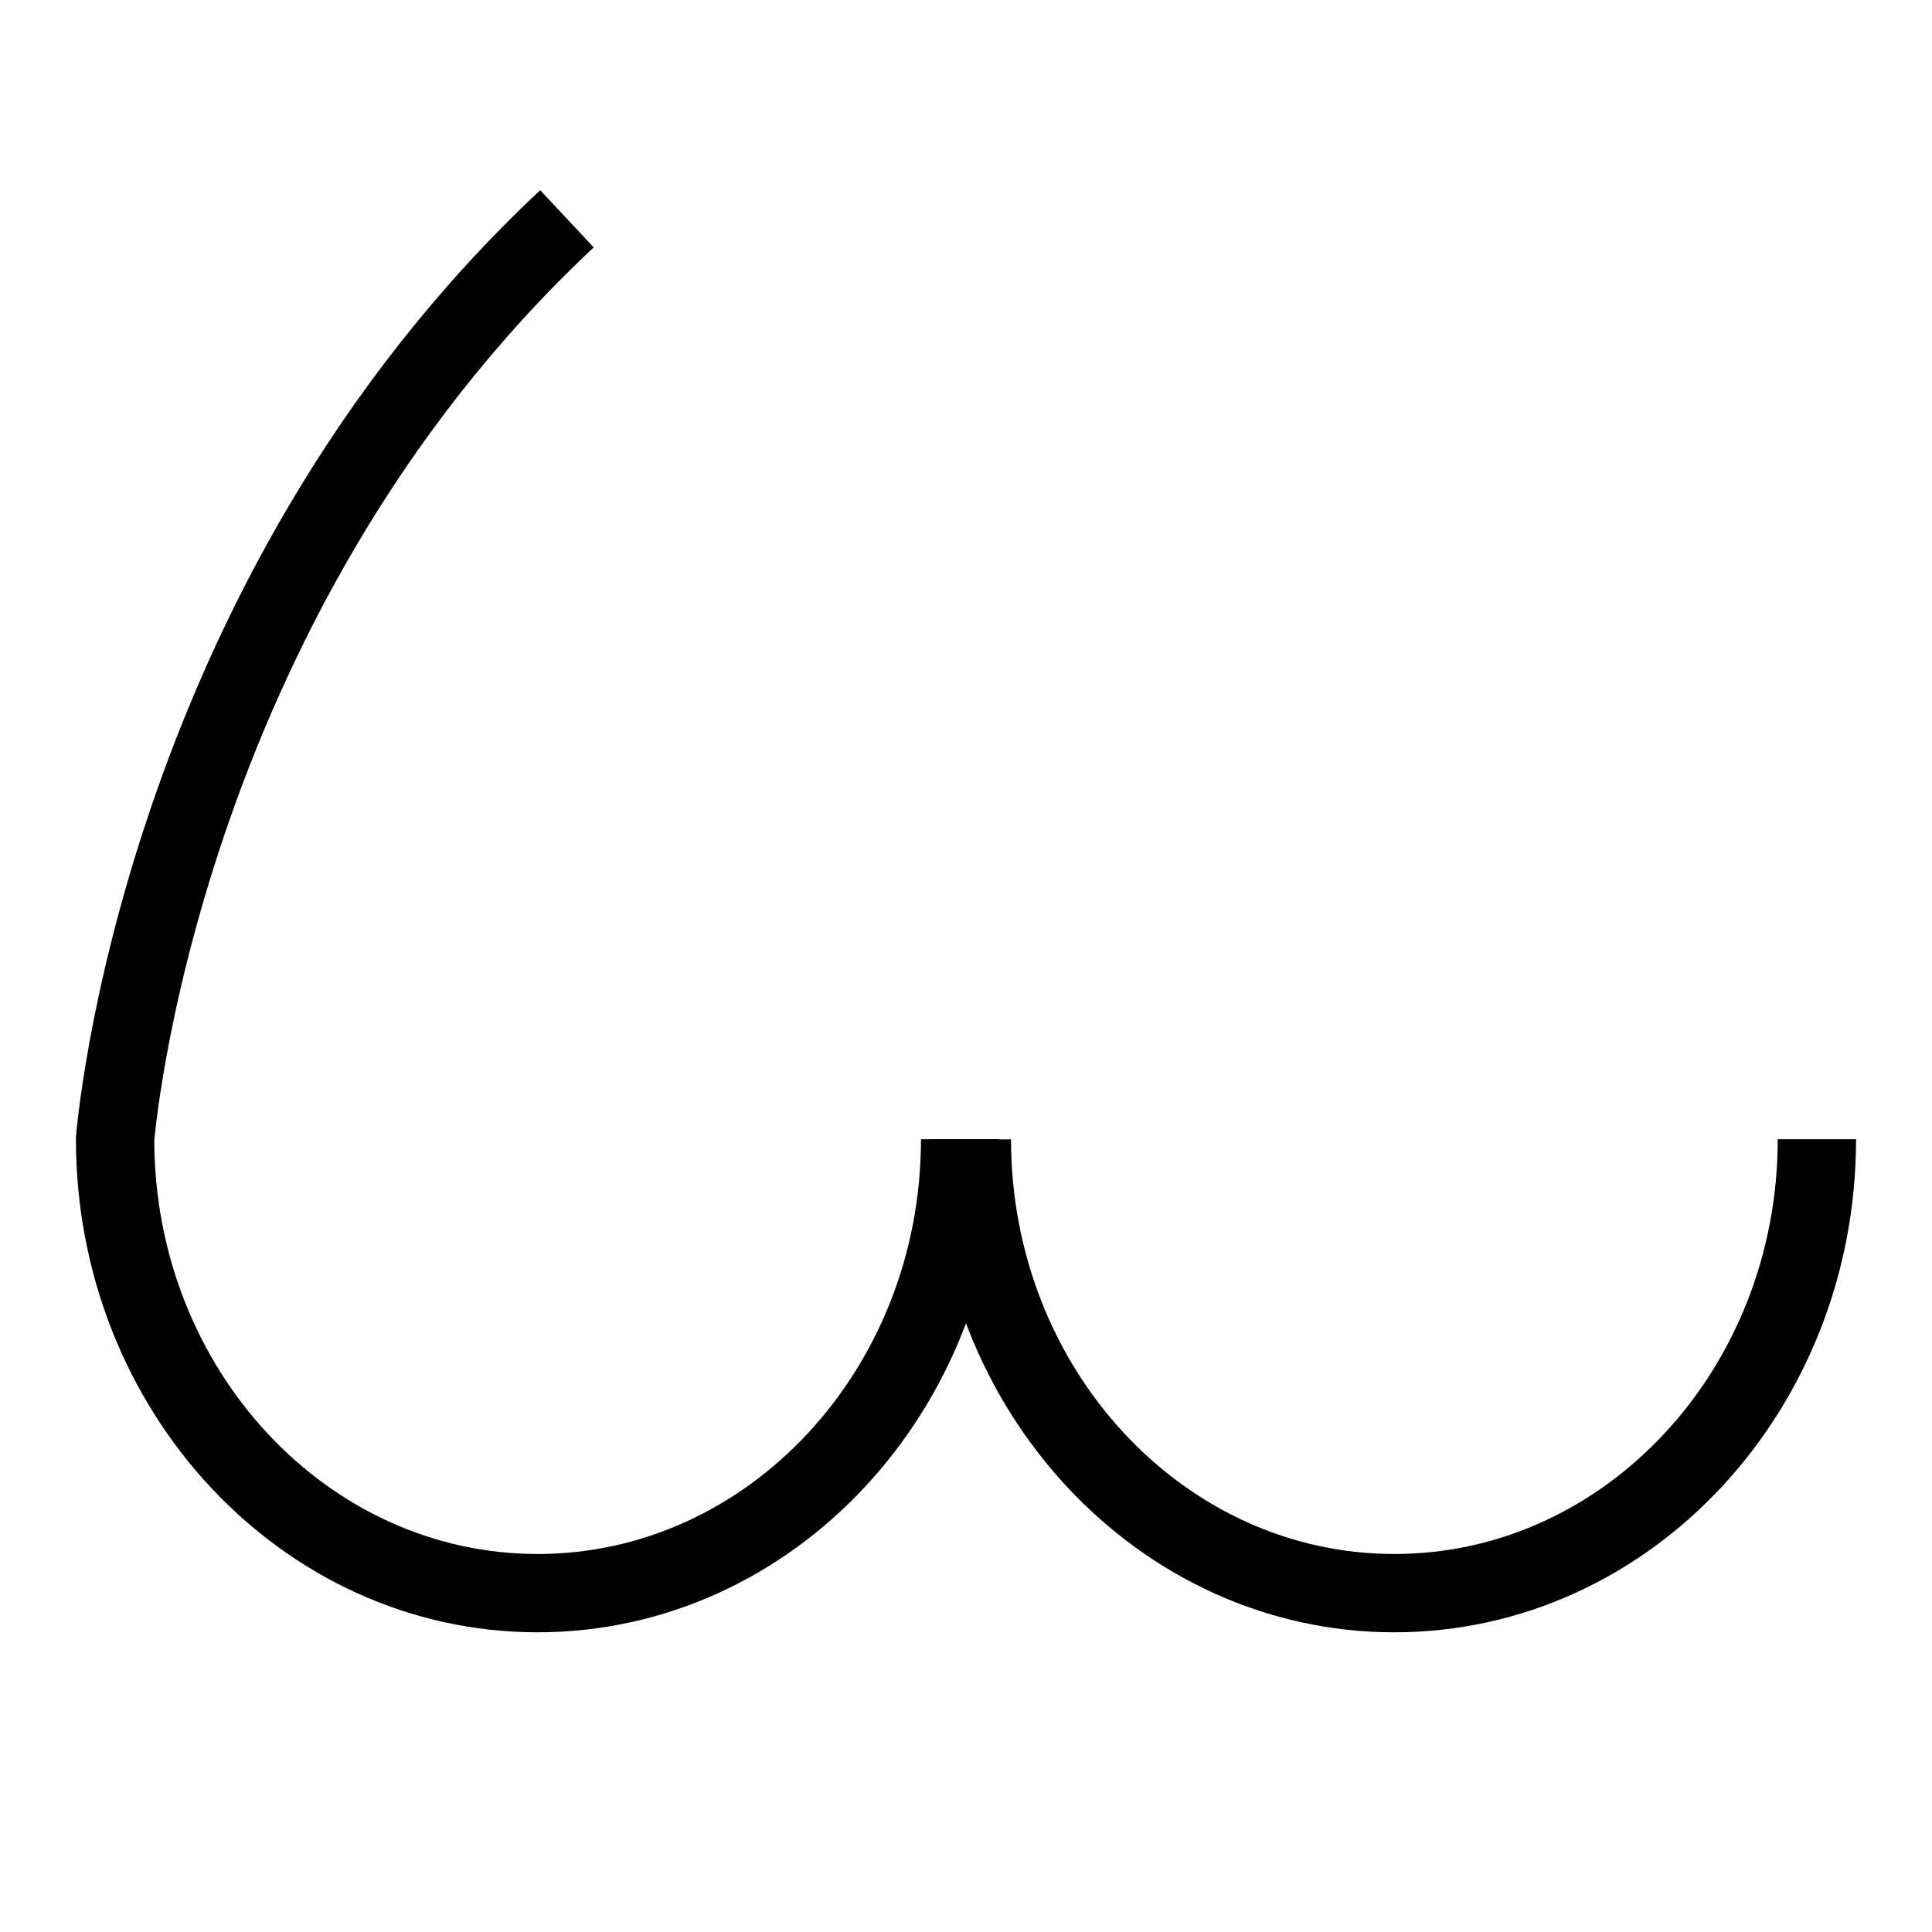
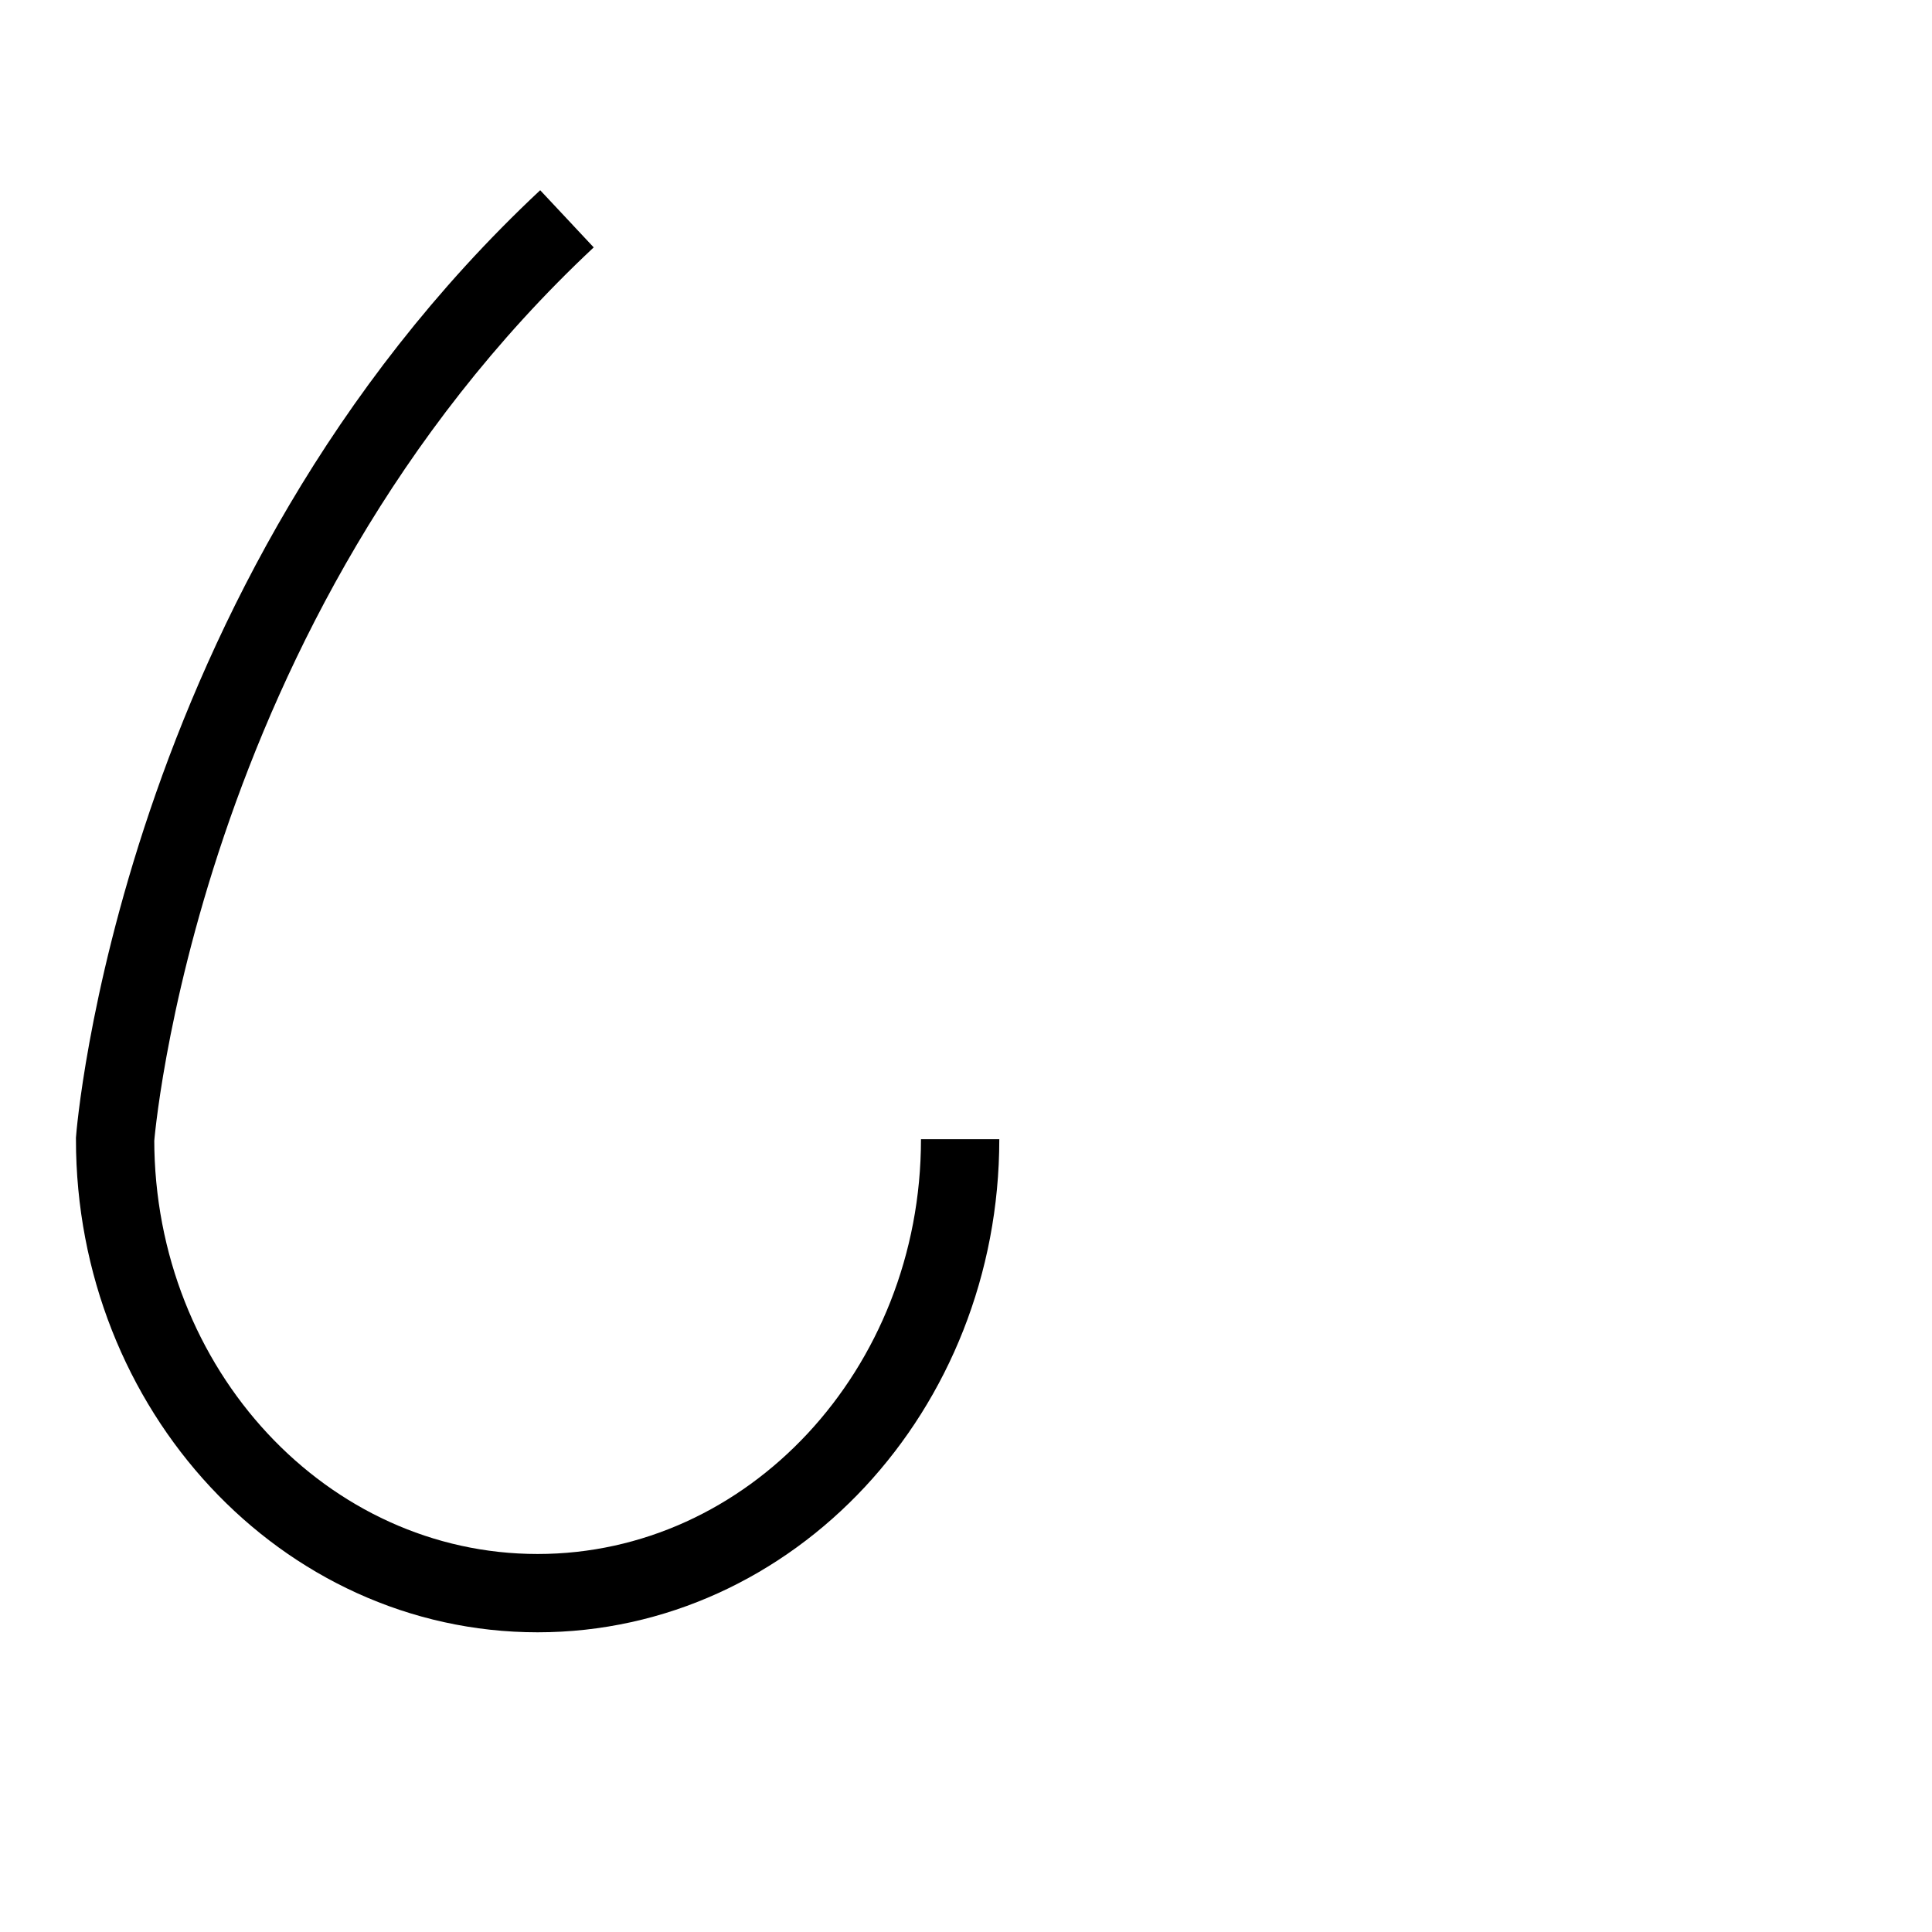
<svg xmlns="http://www.w3.org/2000/svg" xmlns:ns1="http://inkscape.sourceforge.net/DTD/sodipodi-0.dtd" xmlns:ns2="http://www.inkscape.org/namespaces/inkscape" id="svg2" ns1:version="0.32" ns2:version="0.43" width="200" height="200" version="1.0" ns1:docbase="D:\dokumenty\kot\chmury" ns1:docname="altocumulus.svg">
  <defs id="defs5" />
  <ns1:namedview ns2:window-height="682" ns2:window-width="1024" ns2:pageshadow="2" ns2:pageopacity="0.0" borderopacity="1.0" bordercolor="#666666" pagecolor="#ffffff" id="base" ns2:document-units="px" ns2:zoom="2.575" ns2:cx="100" ns2:cy="100" ns2:window-x="-4" ns2:window-y="-4" ns2:current-layer="svg2" />
  <path style="fill:none;fill-opacity:1;fill-rule:nonzero;stroke:#000000;stroke-width:8.107;stroke-linecap:butt;stroke-linejoin:miter;stroke-miterlimit:4;stroke-dashoffset:0;stroke-opacity:1" d="M 99.393,117.933 C 99.393,143.871 79.798,164.922 55.654,164.922 C 31.51,164.922 11.915,143.871 11.915,117.933 C 11.915,117.933 11.915,117.933 11.915,117.933 C 11.915,117.933 16.168,62.461 58.691,22.651" id="path1304" />
-   <path style="fill:none;fill-opacity:1;fill-rule:nonzero;stroke:#000000;stroke-width:8.107;stroke-linecap:butt;stroke-linejoin:miter;stroke-miterlimit:4;stroke-dashoffset:0;stroke-opacity:1" d="M 188.085,117.933 C 188.085,143.871 168.49,164.922 144.346,164.922 C 120.208,164.922 100.616,143.882 100.607,117.95" id="path2187" />
</svg>